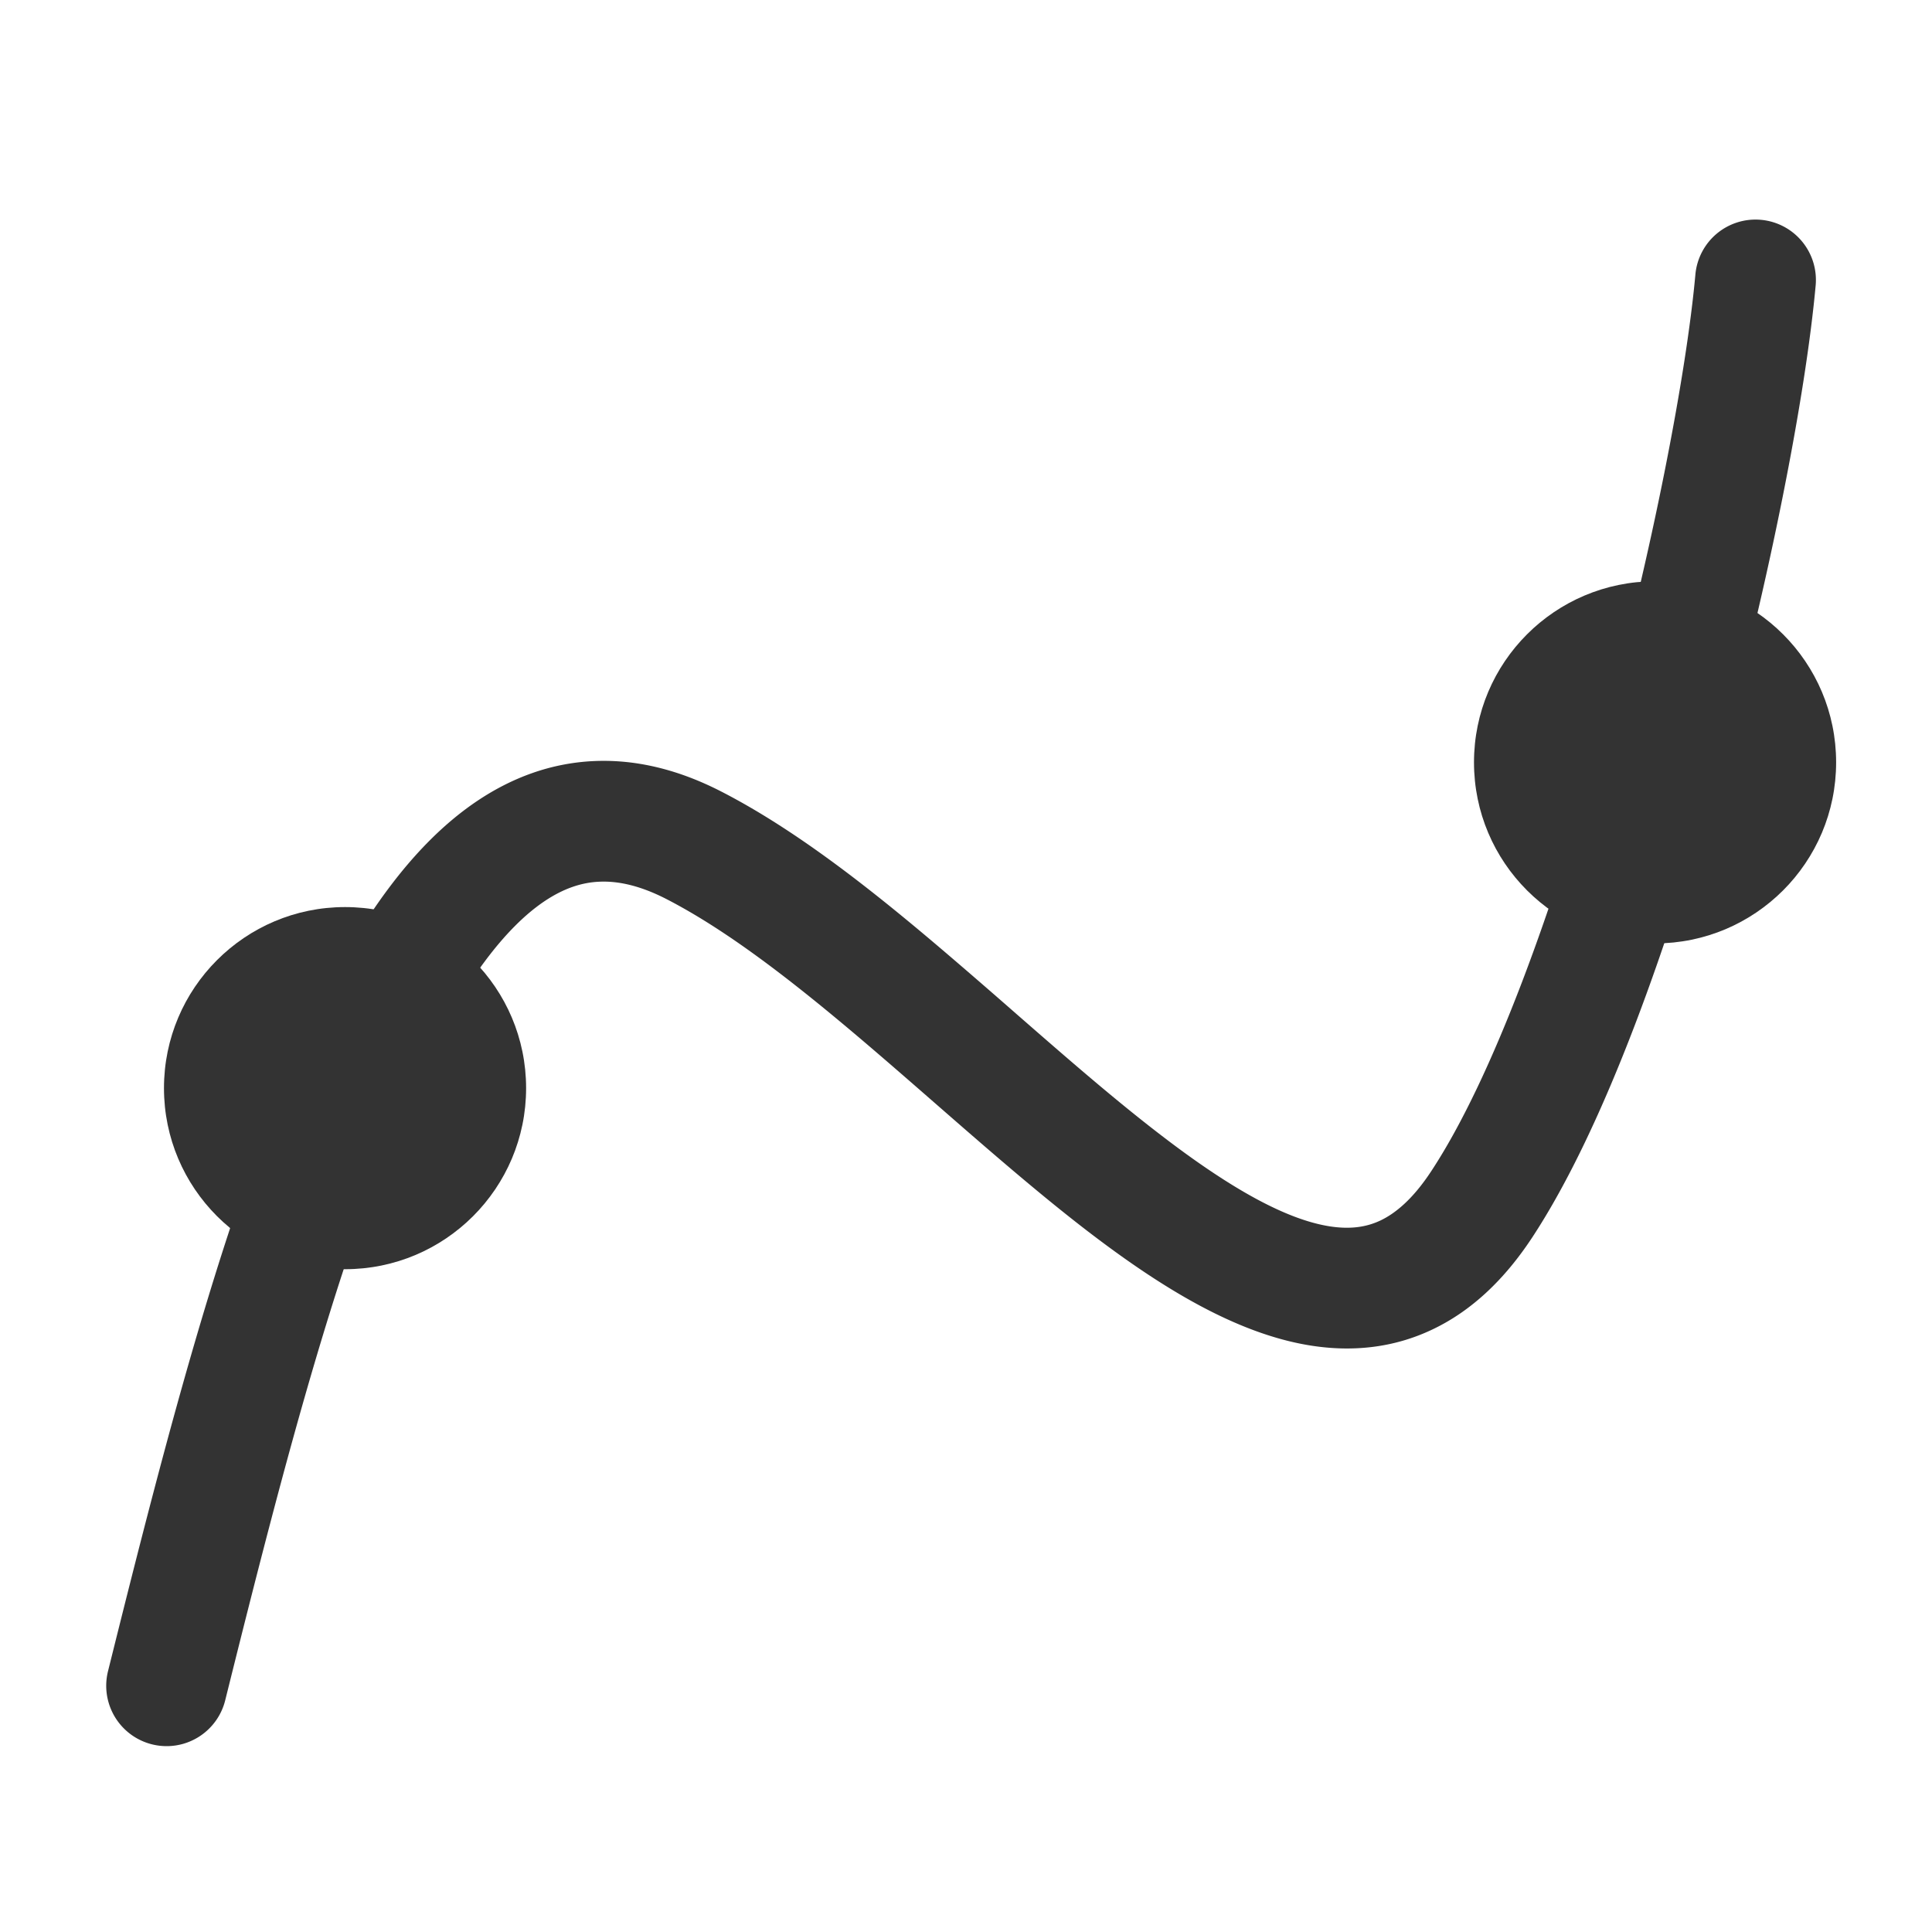
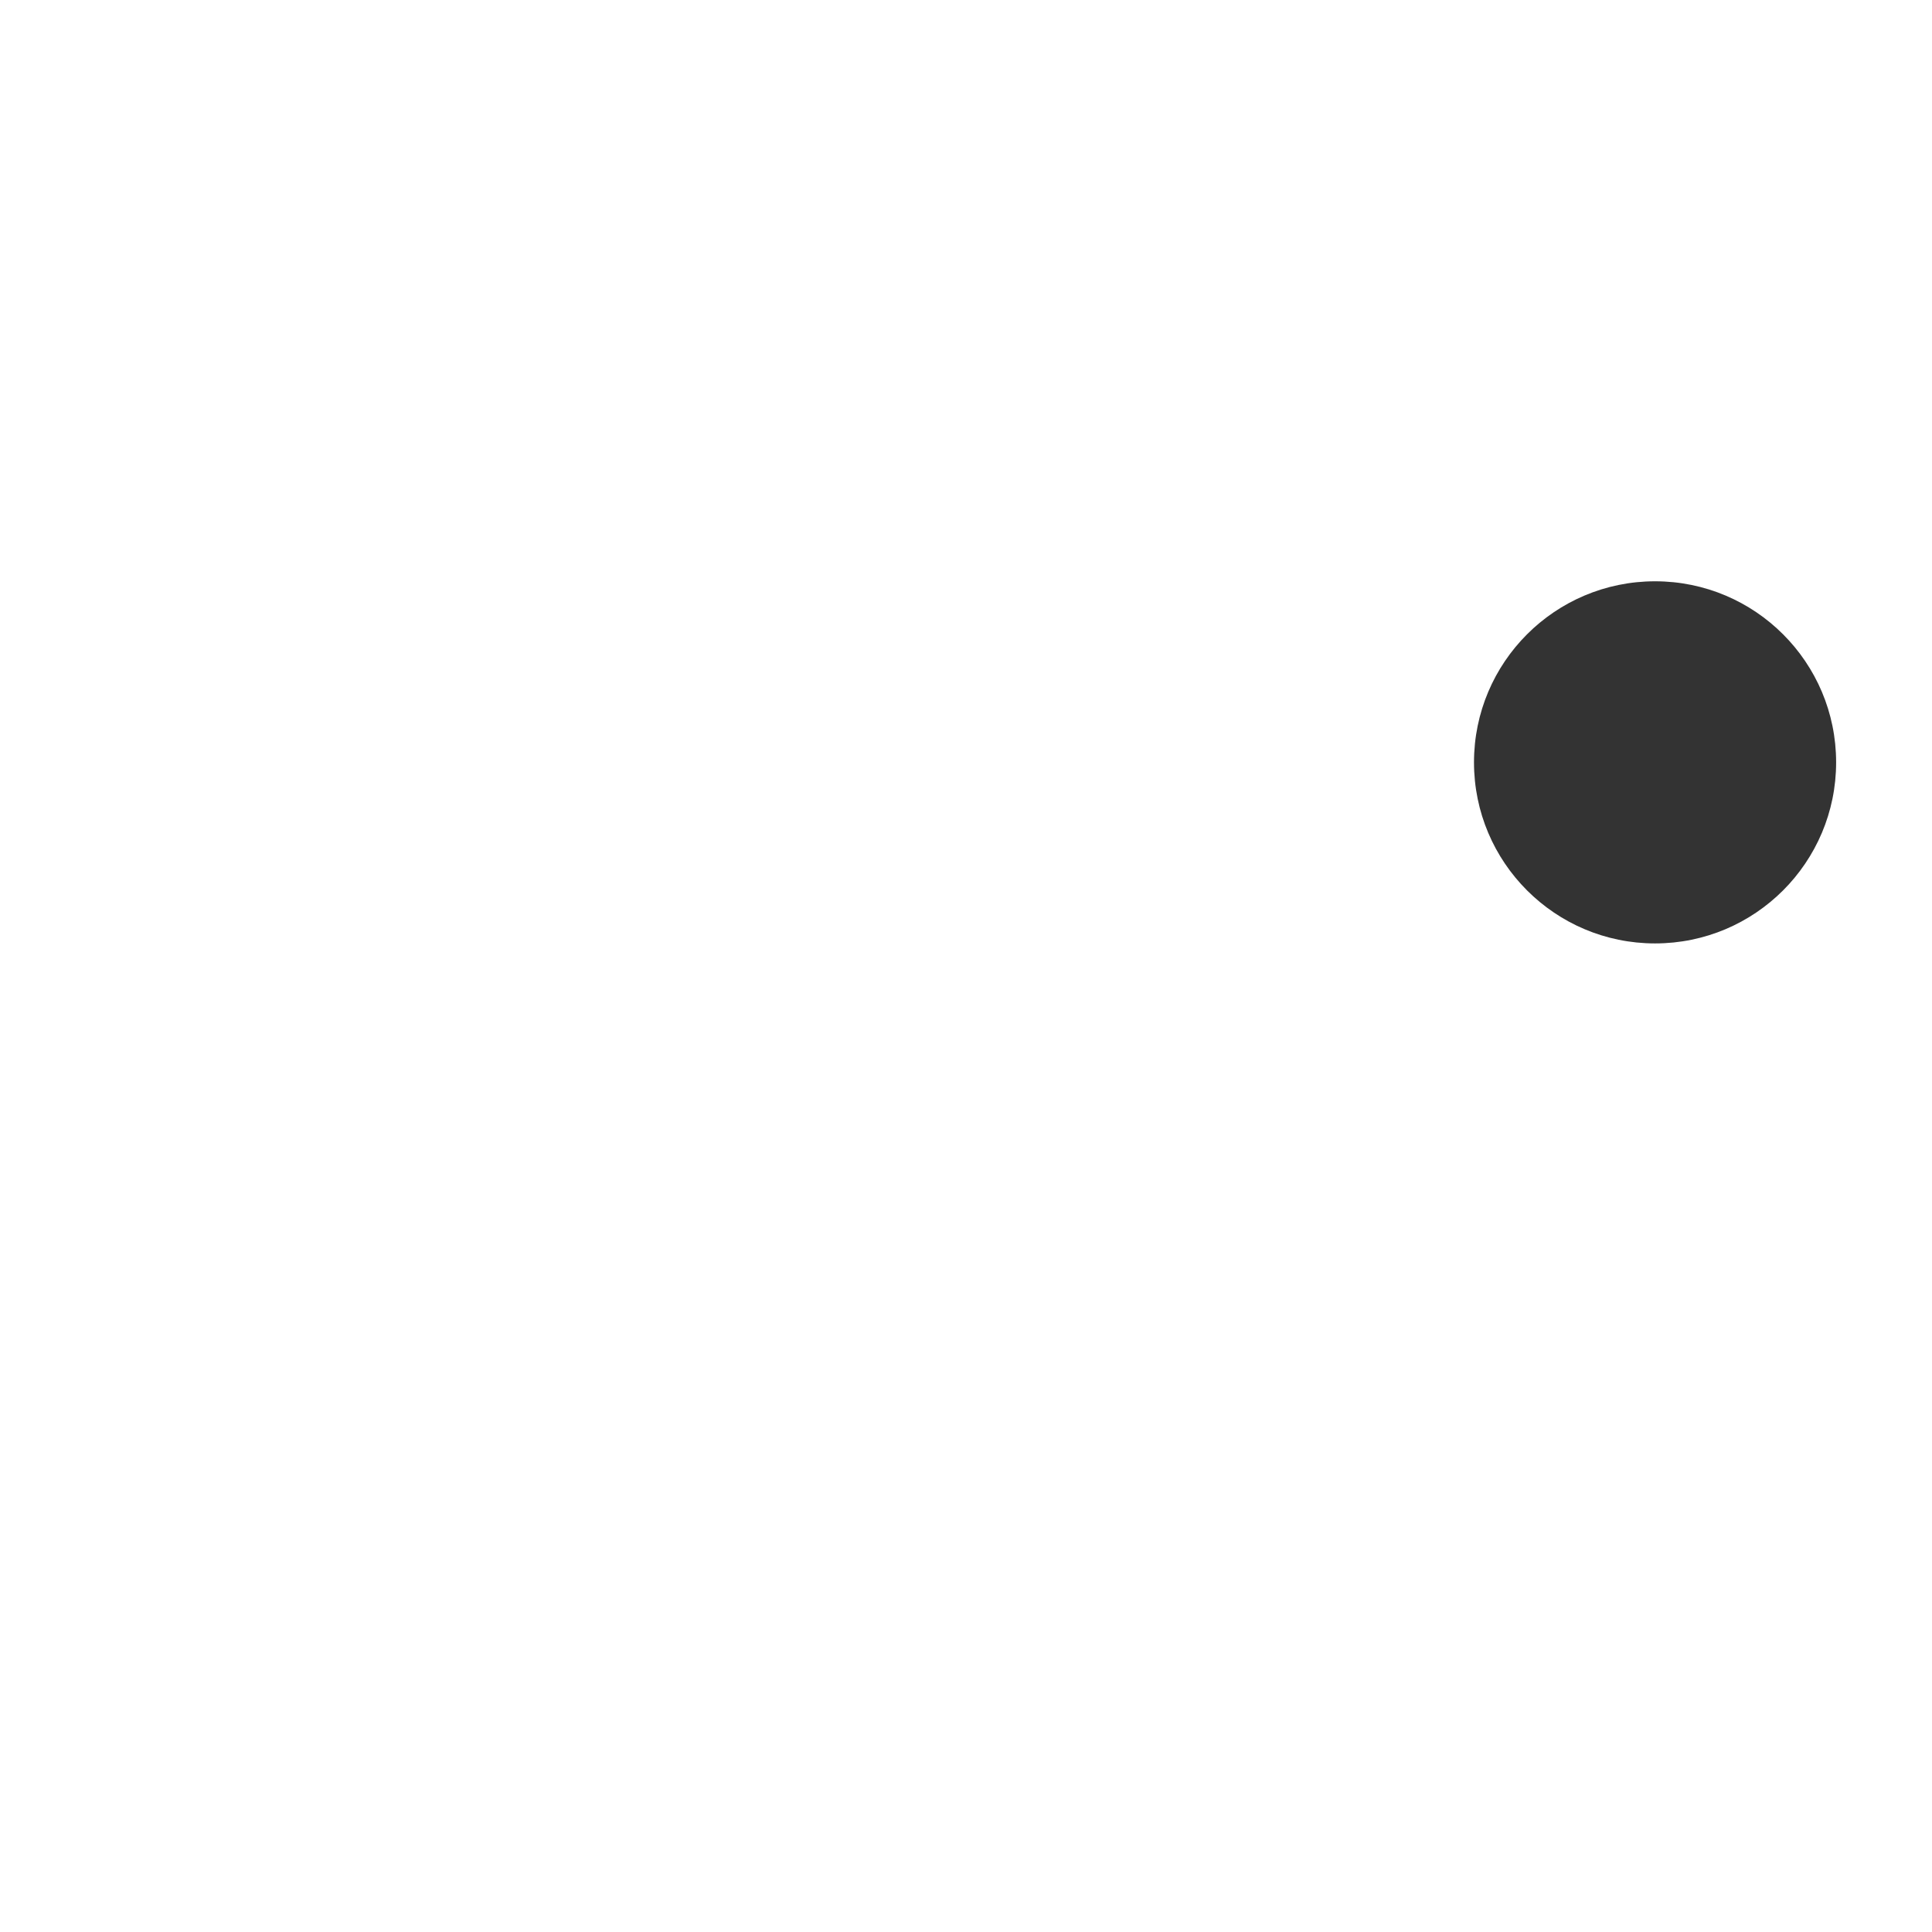
<svg xmlns="http://www.w3.org/2000/svg" width="32" height="32" viewBox="0 0 32 32" fill="none">
-   <path fill-rule="evenodd" clip-rule="evenodd" d="M29.167 3.641a1 1 0 0 1 .906 1.087c-.166 1.827-.76 4.872-1.585 7.873-.818 2.976-1.905 6.064-3.111 7.897-.453.688-.996 1.209-1.645 1.519-.655.314-1.34.375-2.007.272-1.272-.196-2.545-1.004-3.708-1.895-.831-.638-1.701-1.398-2.551-2.14-.354-.309-.705-.615-1.048-.908-1.204-1.029-2.336-1.919-3.39-2.46-.445-.227-.806-.296-1.103-.282-.295.013-.59.112-.902.32-.657.44-1.328 1.33-1.989 2.682-1.312 2.688-2.329 6.64-3.304 10.557a1 1 0 1 1-1.941-.483c.96-3.855 2.024-8.035 3.448-10.951.708-1.45 1.57-2.73 2.675-3.468.569-.38 1.21-.622 1.92-.655.705-.033 1.411.144 2.108.501 1.282.657 2.57 1.686 3.778 2.719.381.326.754.65 1.119.97.827.722 1.619 1.413 2.398 2.01 1.138.874 2.064 1.394 2.795 1.507.335.051.602.013.839-.1.243-.117.532-.35.837-.815 1.019-1.547 2.04-4.367 2.854-7.327.807-2.936 1.37-5.857 1.521-7.524a1 1 0 0 1 1.086-.906z" fill="#333" />
-   <circle cx="5.715" cy="18.023" r="2.999" fill="#333" />
  <circle cx="27.413" cy="12.627" r="2.999" fill="#333" />
</svg>